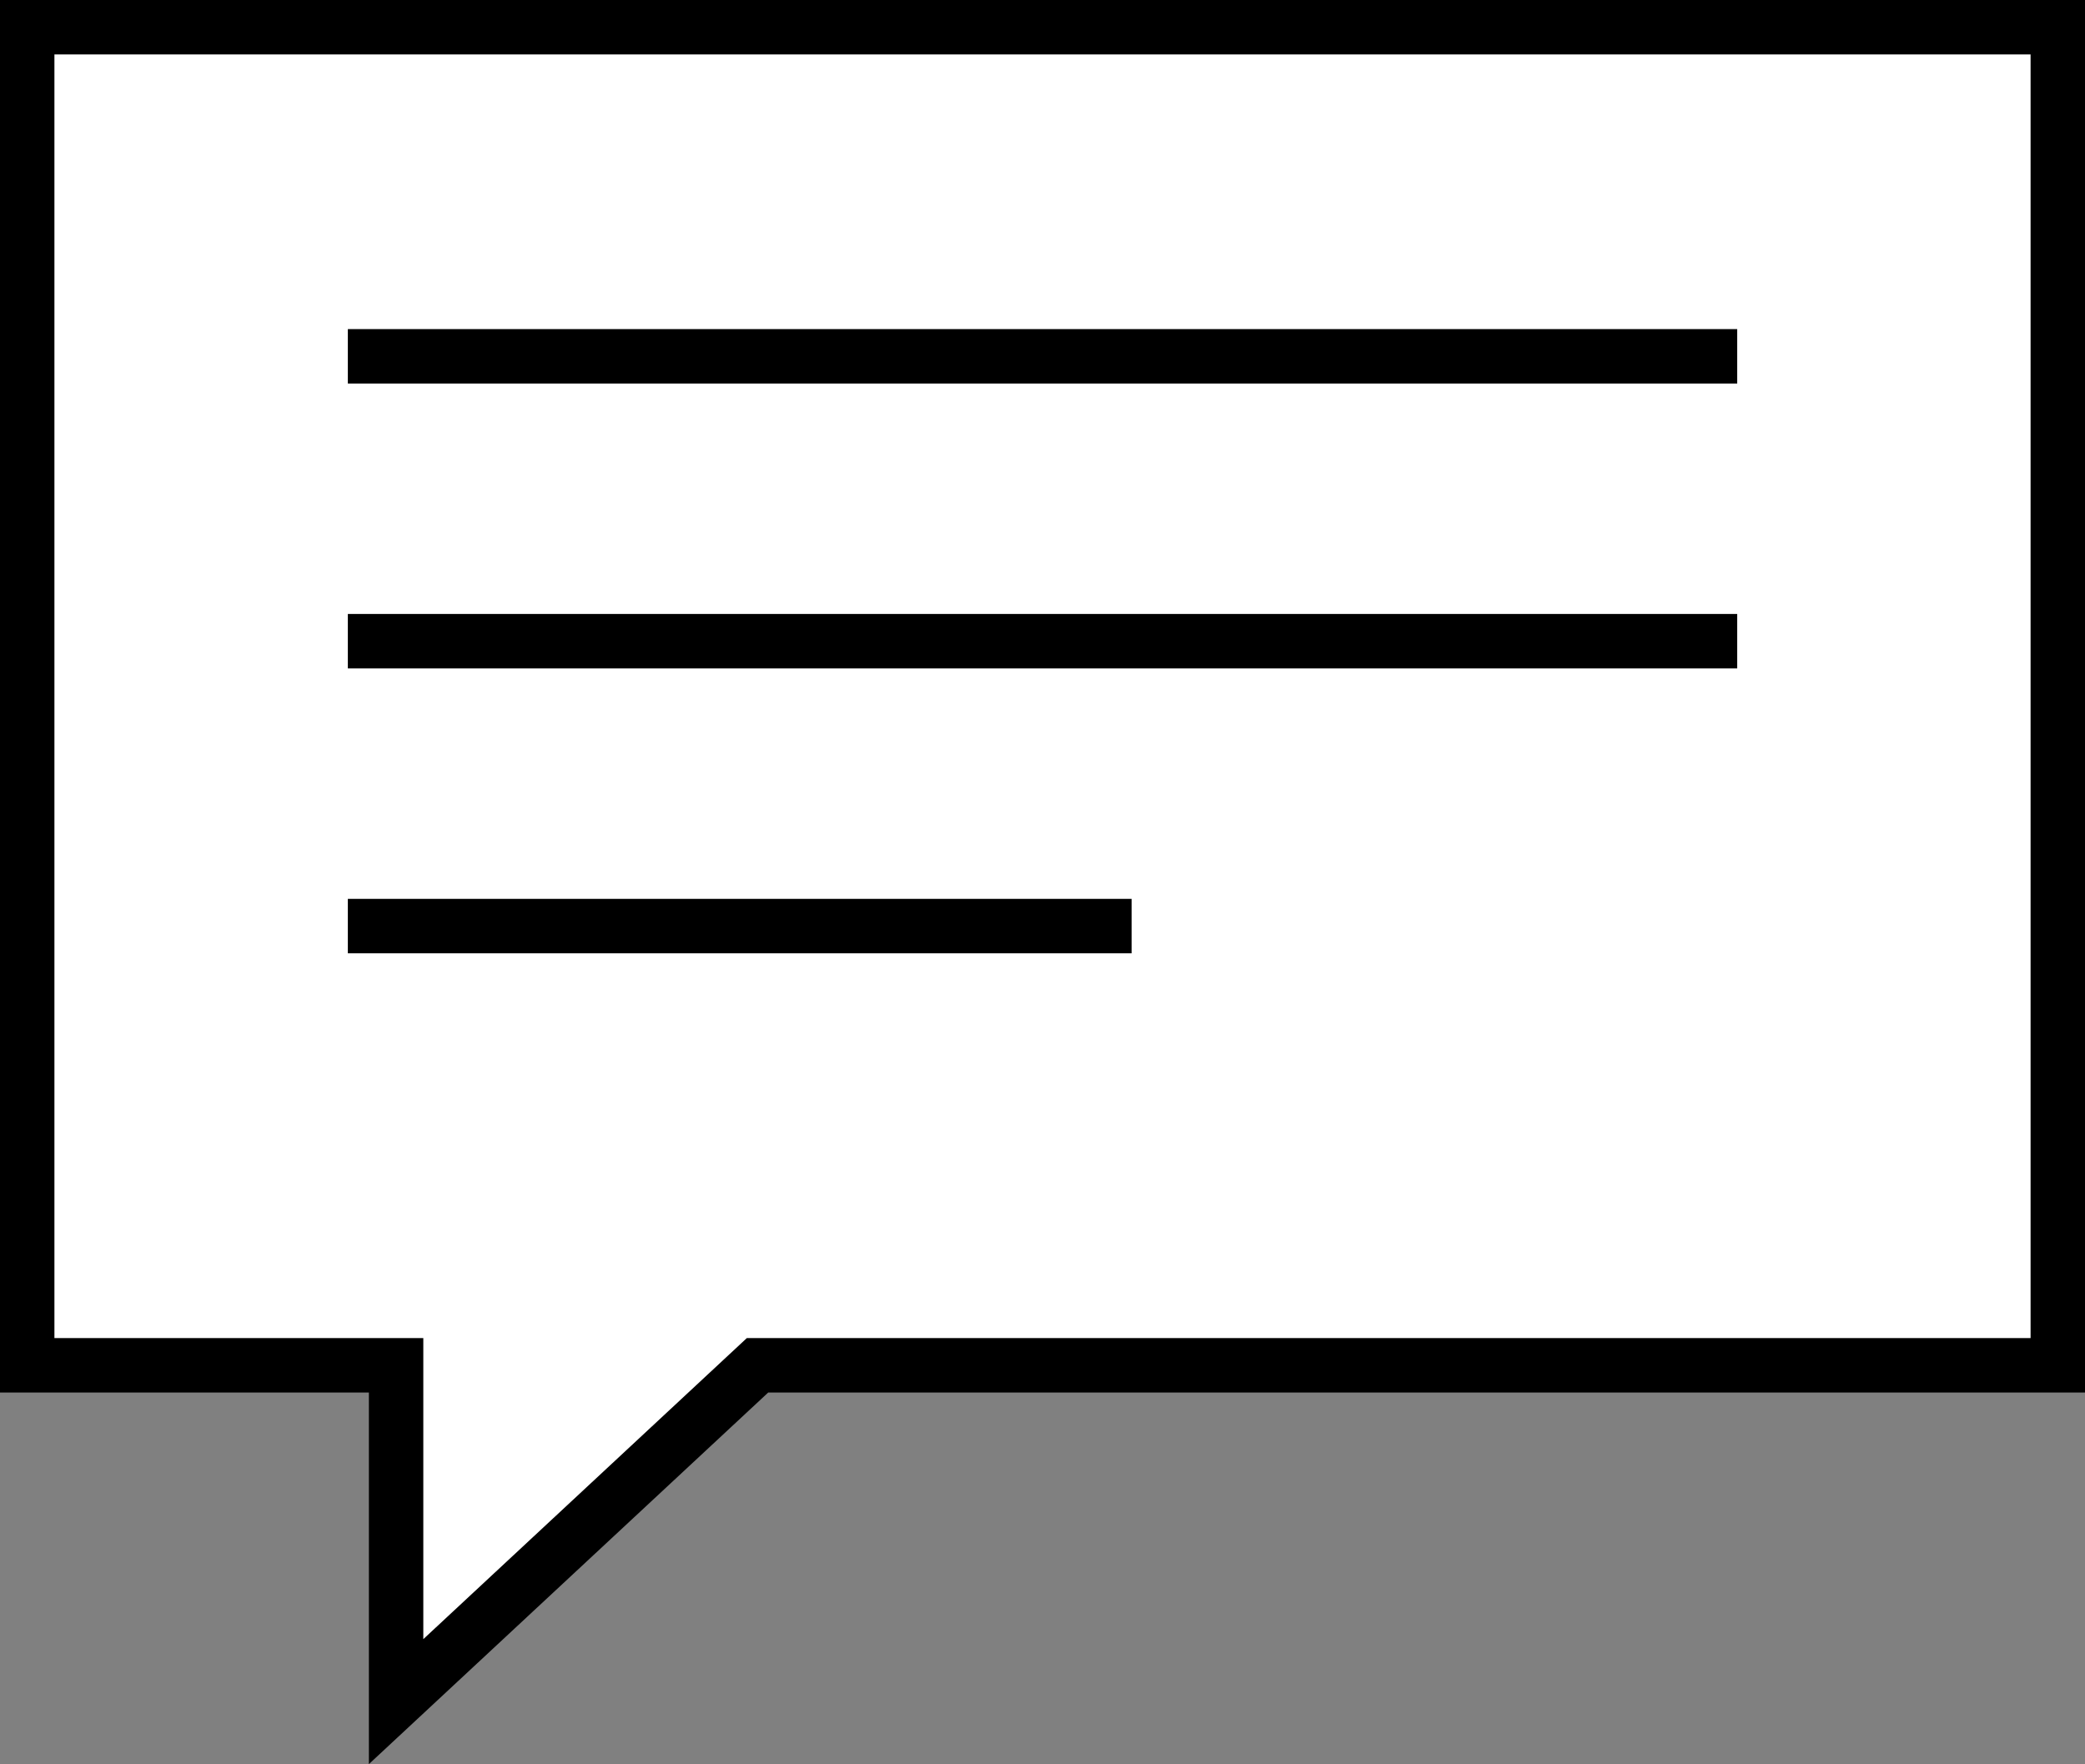
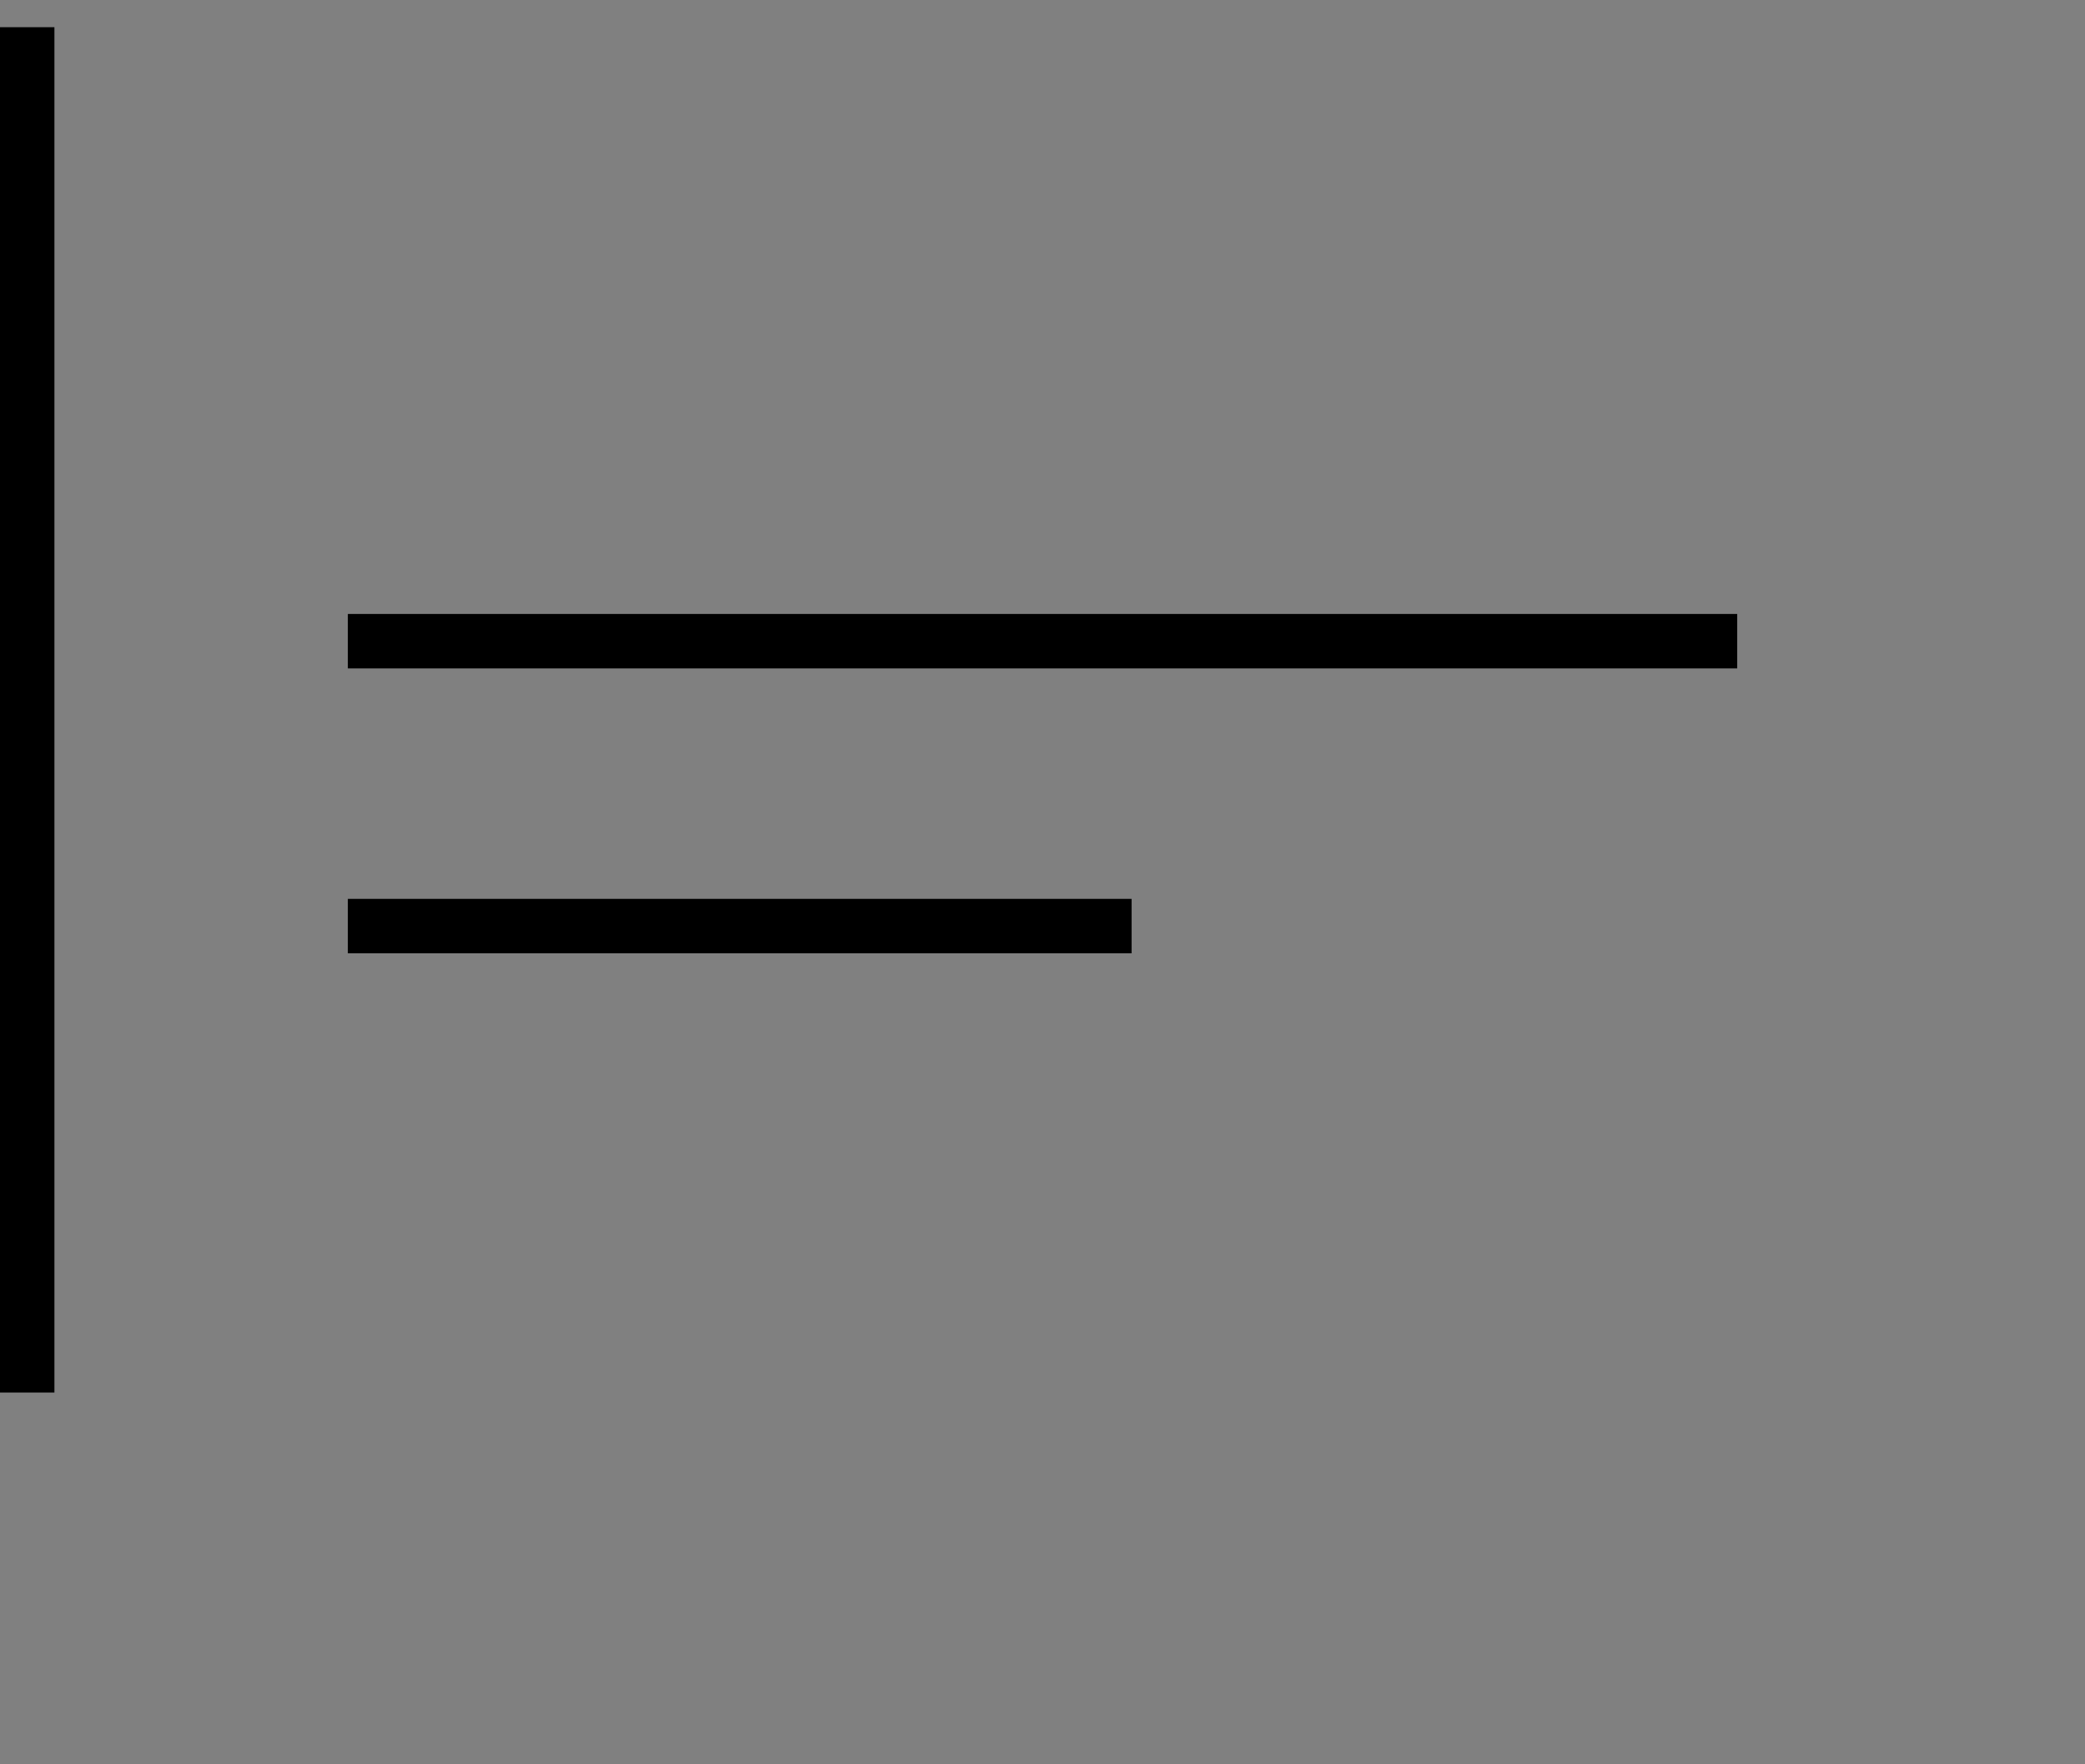
<svg xmlns="http://www.w3.org/2000/svg" id="a" width="49.811" height="42.143" viewBox="0 0 49.811 42.143">
  <rect x="0" y="0" width="49.811" height="42.143" fill="#808080" stroke="none" />
  <g id="b">
-     <path id="c" d="M.65.65h48.511v31.966h-31.064l-8.634,8.034v-8.034H.65V.65Z" fill="#fff" stroke="#000" stroke-width="1.3" />
-     <line id="d" x1="8.31" y1="8.512" x2="41.502" y2="8.512" fill="none" stroke="#000" stroke-width="1.3" />
+     <path id="c" d="M.65.65v31.966h-31.064l-8.634,8.034v-8.034H.65V.65Z" fill="#fff" stroke="#000" stroke-width="1.3" />
    <line id="e" x1="8.31" y1="15.317" x2="41.502" y2="15.317" fill="none" stroke="#000" stroke-width="1.3" />
    <line id="f" x1="8.31" y1="22.123" x2="27.034" y2="22.123" fill="none" stroke="#000" stroke-width="1.3" />
  </g>
</svg>